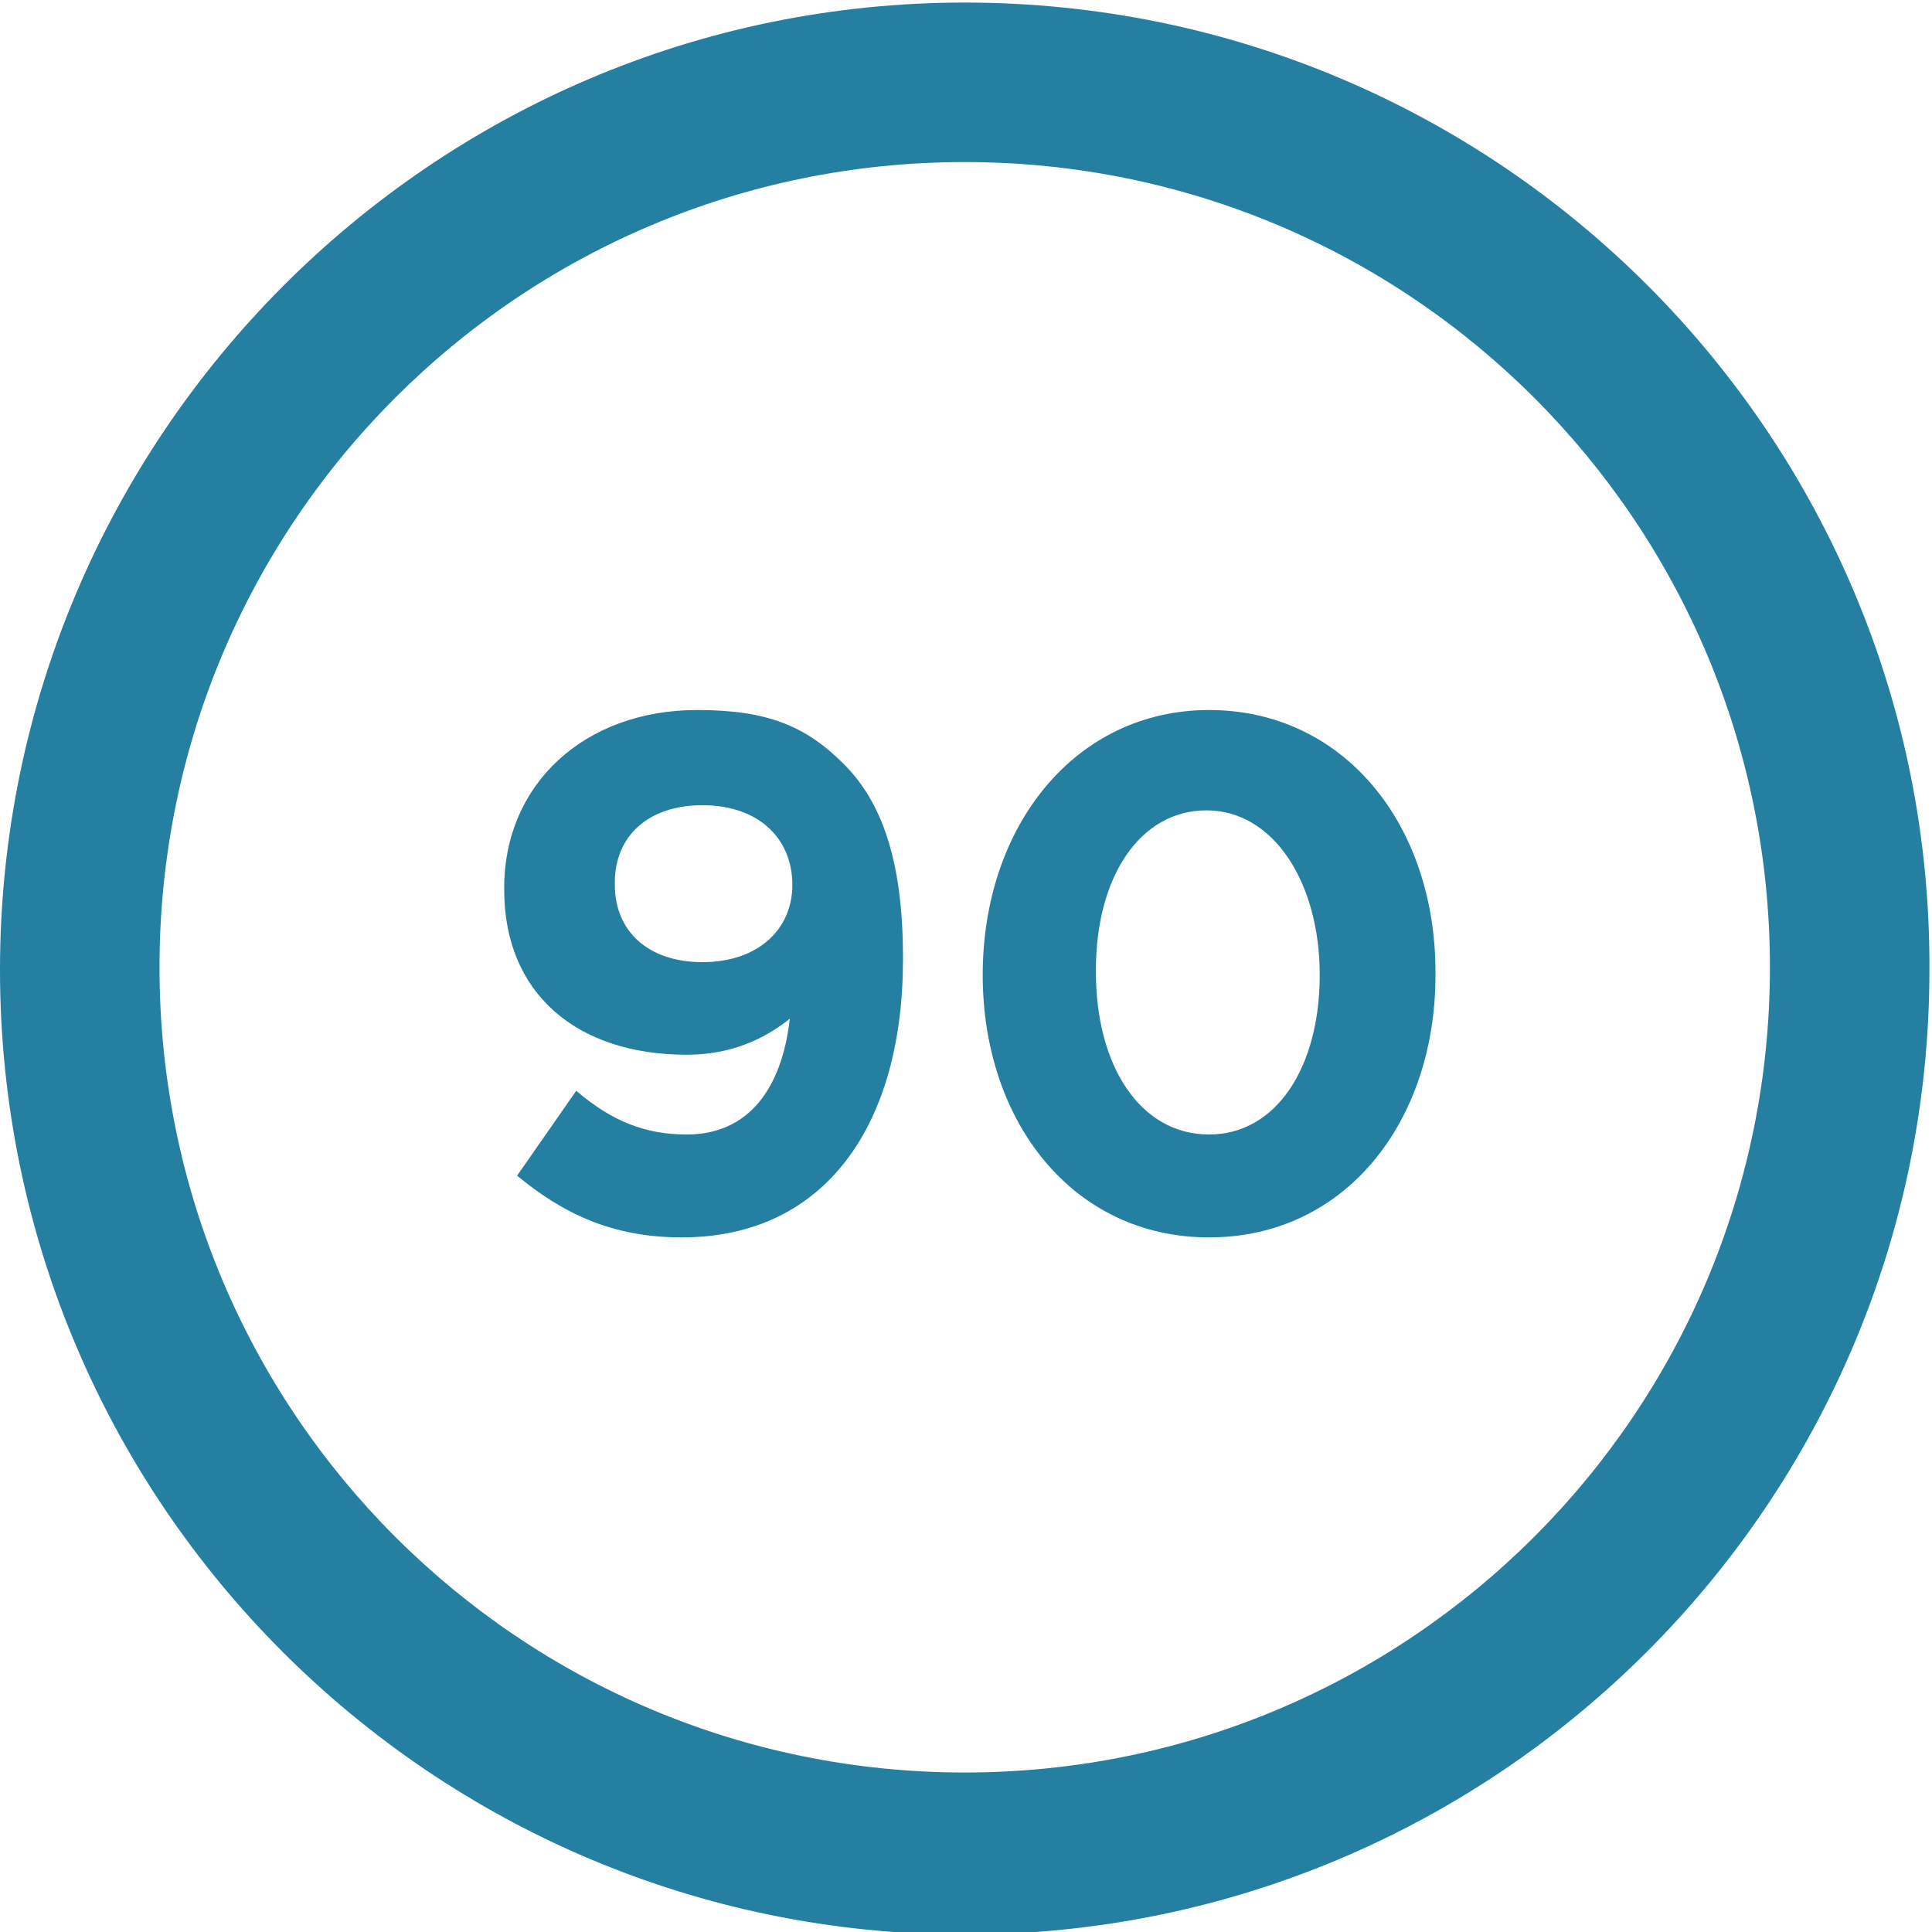
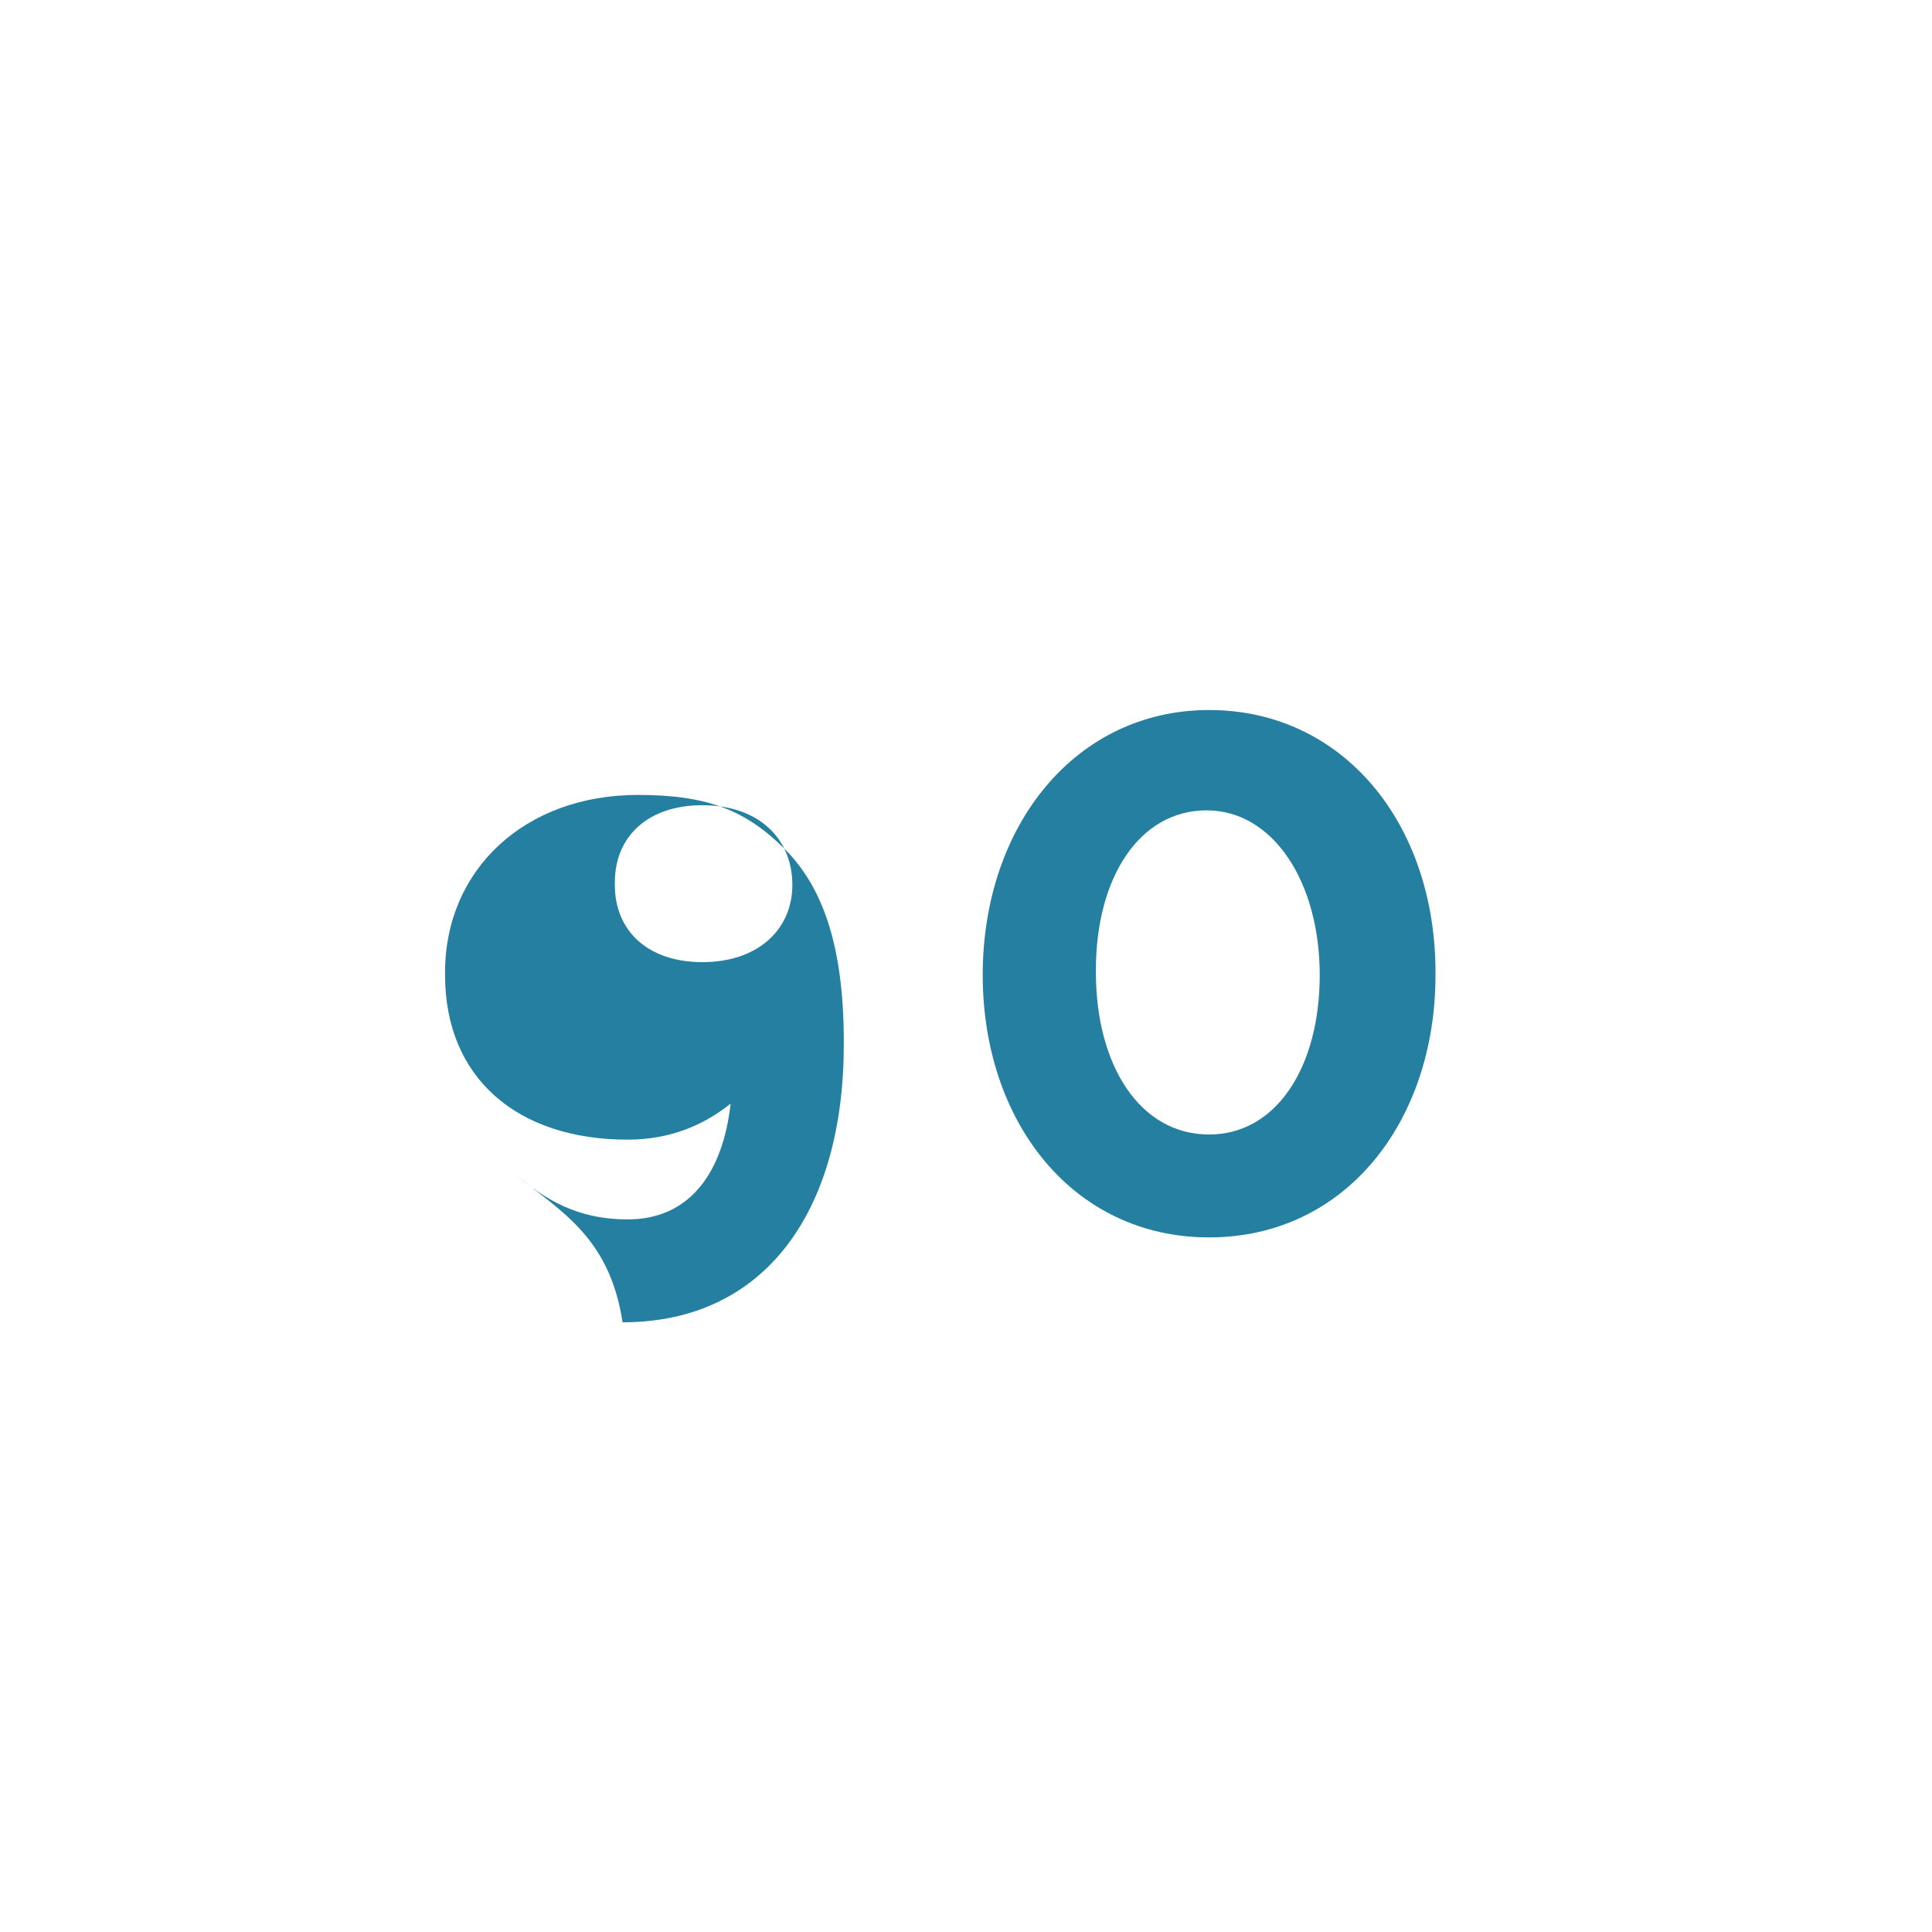
<svg xmlns="http://www.w3.org/2000/svg" version="1.1" id="Layer_1" x="0px" y="0px" viewBox="0 0 75.1 75.1" style="enable-background:new 0 0 75.1 75.1;" xml:space="preserve">
  <style type="text/css">
	.st0{fill:#257FA1;}
</style>
-   <path class="st0" d="M37.5,0.1C16.8,0.1,0,17,0,37.7c0,20.7,16.8,37.5,37.5,37.5c20.7,0,37.5-16.8,37.5-37.5  C75.1,17,58.3,0.1,37.5,0.1z M37.5,68.9c-17.3,0-31.3-14-31.3-31.3c0-17.3,14-31.3,31.3-31.3c17.3,0,31.3,14,31.3,31.3  C68.8,54.9,54.8,68.9,37.5,68.9z" />
  <g>
-     <path class="st0" d="M20.1,45.7l2.3-3.3c1.4,1.2,2.7,1.7,4.3,1.7c2.4,0,3.7-1.8,4-4.5c-1,0.8-2.3,1.4-4,1.4c-4.3,0-7.1-2.4-7.1-6.4   v-0.1c0-4,3.1-6.9,7.5-6.9c2.7,0,4.2,0.6,5.7,2.1c1.4,1.4,2.3,3.6,2.3,7.5v0.1c0,6.4-3,10.8-8.6,10.8   C23.7,48.1,21.8,47.1,20.1,45.7z M30.8,34.4L30.8,34.4c0-1.8-1.3-3.1-3.5-3.1c-2.1,0-3.4,1.2-3.4,3v0.1c0,1.8,1.3,3,3.4,3   C29.5,37.4,30.8,36.1,30.8,34.4z" />
+     <path class="st0" d="M20.1,45.7c1.4,1.2,2.7,1.7,4.3,1.7c2.4,0,3.7-1.8,4-4.5c-1,0.8-2.3,1.4-4,1.4c-4.3,0-7.1-2.4-7.1-6.4   v-0.1c0-4,3.1-6.9,7.5-6.9c2.7,0,4.2,0.6,5.7,2.1c1.4,1.4,2.3,3.6,2.3,7.5v0.1c0,6.4-3,10.8-8.6,10.8   C23.7,48.1,21.8,47.1,20.1,45.7z M30.8,34.4L30.8,34.4c0-1.8-1.3-3.1-3.5-3.1c-2.1,0-3.4,1.2-3.4,3v0.1c0,1.8,1.3,3,3.4,3   C29.5,37.4,30.8,36.1,30.8,34.4z" />
    <path class="st0" d="M38.2,37.9L38.2,37.9c0-5.8,3.6-10.3,8.8-10.3c5.2,0,8.8,4.4,8.8,10.2v0.1c0,5.7-3.5,10.2-8.8,10.2   S38.2,43.6,38.2,37.9z M51.3,37.9L51.3,37.9c0-3.6-1.8-6.4-4.4-6.4c-2.6,0-4.3,2.6-4.3,6.2v0.1c0,3.6,1.7,6.3,4.4,6.3   C49.6,44.1,51.3,41.5,51.3,37.9z" />
  </g>
</svg>